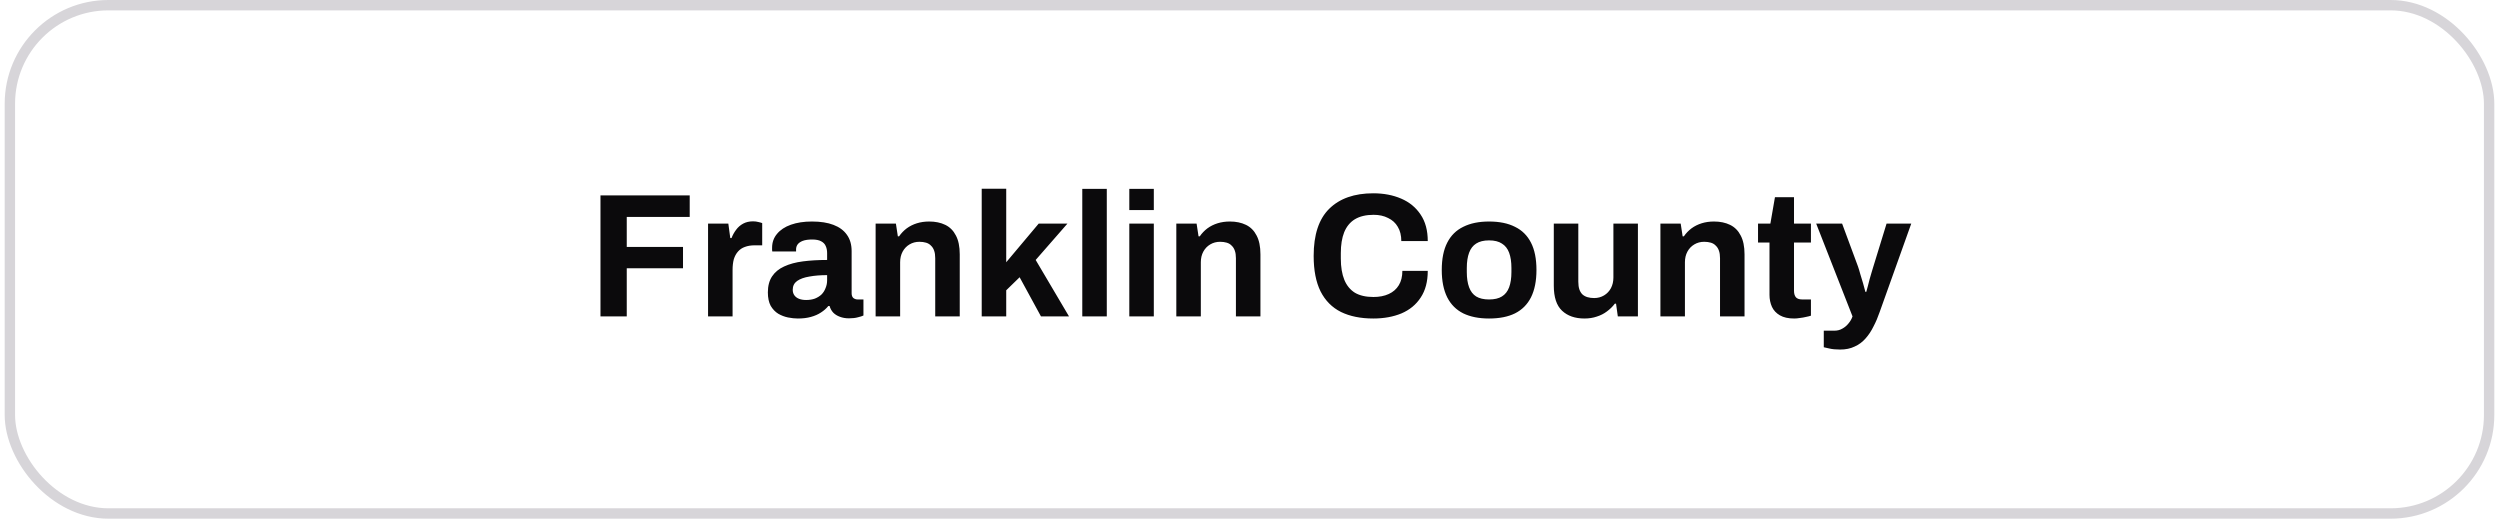
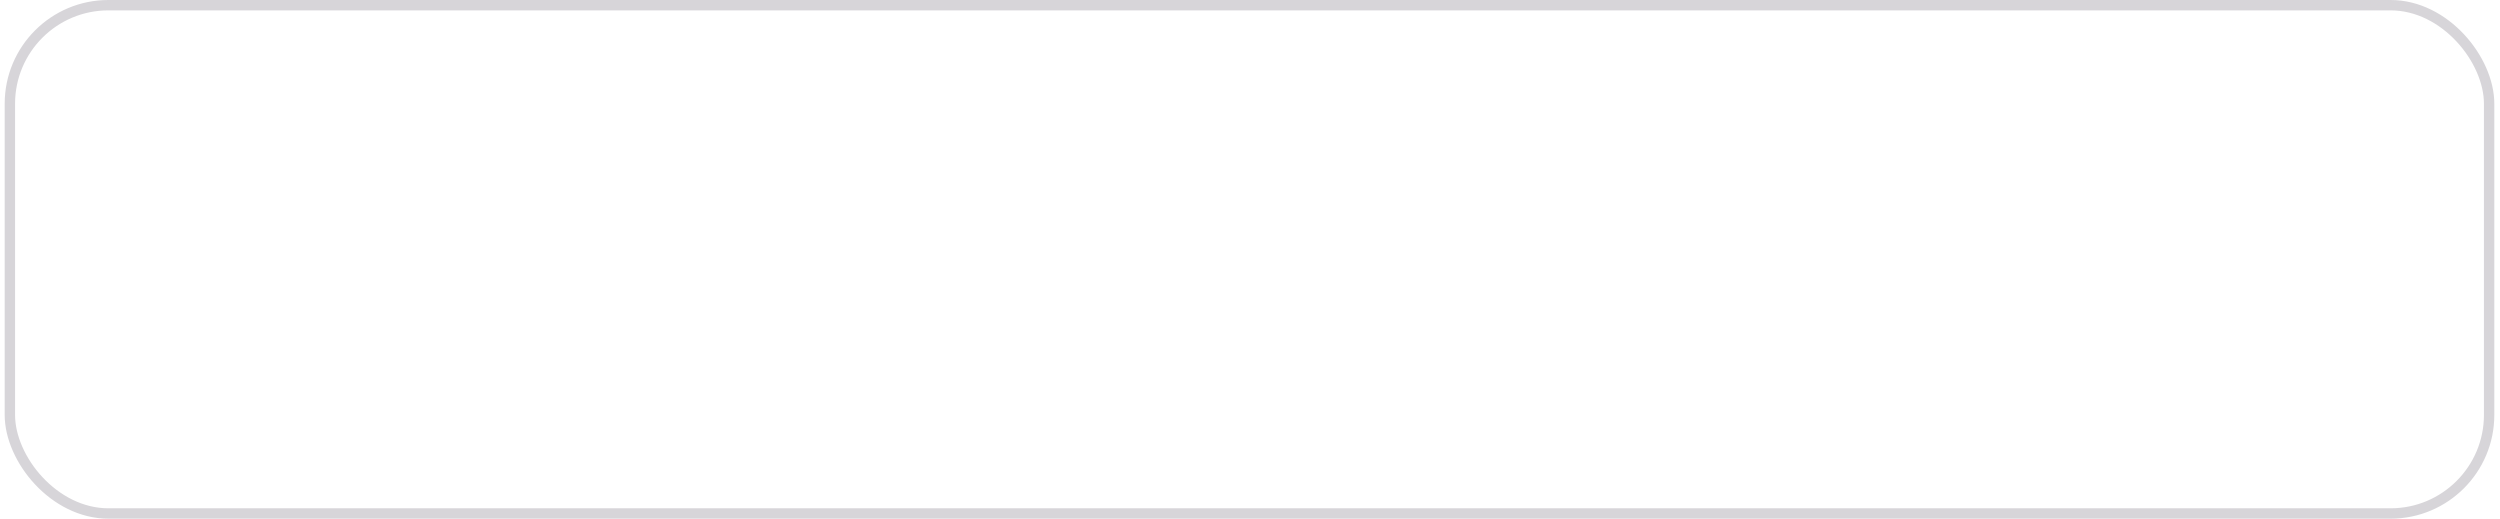
<svg xmlns="http://www.w3.org/2000/svg" width="241" height="50" viewBox="0 0 241 50" fill="none">
  <rect x="0.952" y="0.5" width="239" height="49" rx="9.5" stroke="#D7D5D9" />
-   <path d="M57.886 30.5V18.838H66.488V20.912H60.419V23.802H65.842V25.859H60.419V30.5H57.886ZM68.257 30.5V21.558H70.212L70.399 22.952H70.518C70.632 22.657 70.779 22.391 70.96 22.153C71.141 21.904 71.368 21.705 71.64 21.558C71.912 21.411 72.23 21.337 72.592 21.337C72.785 21.337 72.96 21.36 73.119 21.405C73.278 21.439 73.397 21.473 73.476 21.507V23.649H72.745C72.394 23.649 72.082 23.7 71.81 23.802C71.549 23.893 71.329 24.04 71.147 24.244C70.966 24.448 70.83 24.697 70.739 24.992C70.66 25.287 70.62 25.632 70.62 26.029V30.5H68.257ZM76.912 30.704C76.618 30.704 76.3 30.67 75.96 30.602C75.632 30.534 75.32 30.415 75.025 30.245C74.731 30.064 74.487 29.809 74.294 29.48C74.113 29.14 74.022 28.709 74.022 28.188C74.022 27.565 74.158 27.049 74.43 26.641C74.702 26.233 75.088 25.916 75.586 25.689C76.096 25.451 76.703 25.287 77.405 25.196C78.108 25.105 78.884 25.06 79.734 25.06V24.397C79.734 24.136 79.689 23.91 79.598 23.717C79.519 23.524 79.371 23.371 79.156 23.258C78.952 23.145 78.663 23.088 78.289 23.088C77.915 23.088 77.609 23.133 77.371 23.224C77.144 23.315 76.98 23.434 76.878 23.581C76.787 23.717 76.742 23.87 76.742 24.04V24.244H74.447C74.436 24.187 74.43 24.136 74.43 24.091C74.43 24.034 74.43 23.966 74.43 23.887C74.43 23.366 74.589 22.918 74.906 22.544C75.224 22.159 75.671 21.864 76.249 21.66C76.827 21.456 77.501 21.354 78.272 21.354C79.1 21.354 79.791 21.462 80.346 21.677C80.913 21.892 81.344 22.21 81.638 22.629C81.944 23.048 82.097 23.575 82.097 24.21V28.273C82.097 28.477 82.154 28.63 82.267 28.732C82.392 28.823 82.528 28.868 82.675 28.868H83.236V30.415C83.123 30.472 82.947 30.528 82.709 30.585C82.471 30.653 82.182 30.687 81.842 30.687C81.513 30.687 81.219 30.636 80.958 30.534C80.709 30.443 80.499 30.313 80.329 30.143C80.159 29.962 80.04 29.746 79.972 29.497H79.853C79.66 29.735 79.422 29.945 79.139 30.126C78.867 30.307 78.544 30.449 78.17 30.551C77.808 30.653 77.388 30.704 76.912 30.704ZM77.711 28.919C78.028 28.919 78.312 28.874 78.561 28.783C78.811 28.681 79.02 28.551 79.19 28.392C79.36 28.222 79.49 28.018 79.581 27.78C79.683 27.542 79.734 27.287 79.734 27.015V26.522C79.1 26.522 78.533 26.567 78.034 26.658C77.535 26.737 77.139 26.879 76.844 27.083C76.561 27.287 76.419 27.57 76.419 27.933C76.419 28.137 76.47 28.313 76.572 28.46C76.674 28.607 76.822 28.721 77.014 28.8C77.207 28.879 77.439 28.919 77.711 28.919ZM84.41 30.5V21.558H86.365L86.552 22.782H86.671C86.876 22.487 87.119 22.232 87.403 22.017C87.697 21.802 88.026 21.637 88.388 21.524C88.751 21.411 89.148 21.354 89.579 21.354C90.168 21.354 90.683 21.462 91.126 21.677C91.567 21.892 91.907 22.232 92.145 22.697C92.395 23.162 92.519 23.768 92.519 24.516V30.5H90.156V24.89C90.156 24.607 90.123 24.369 90.055 24.176C89.987 23.972 89.885 23.808 89.749 23.683C89.624 23.547 89.465 23.451 89.272 23.394C89.08 23.337 88.865 23.309 88.626 23.309C88.275 23.309 87.958 23.394 87.674 23.564C87.391 23.734 87.17 23.966 87.011 24.261C86.853 24.556 86.773 24.896 86.773 25.281V30.5H84.41ZM94.637 30.5V18.192H97V25.281L100.128 21.558H102.899L99.839 25.06L103.052 30.5H100.349L98.292 26.726L97 27.984V30.5H94.637ZM104.332 30.5V18.209H106.695V30.5H104.332ZM108.865 20.249V18.209H111.228V20.249H108.865ZM108.865 30.5V21.558H111.228V30.5H108.865ZM113.397 30.5V21.558H115.352L115.539 22.782H115.658C115.862 22.487 116.106 22.232 116.389 22.017C116.684 21.802 117.012 21.637 117.375 21.524C117.738 21.411 118.134 21.354 118.565 21.354C119.154 21.354 119.67 21.462 120.112 21.677C120.554 21.892 120.894 22.232 121.132 22.697C121.381 23.162 121.506 23.768 121.506 24.516V30.5H119.143V24.89C119.143 24.607 119.109 24.369 119.041 24.176C118.973 23.972 118.871 23.808 118.735 23.683C118.61 23.547 118.452 23.451 118.259 23.394C118.066 23.337 117.851 23.309 117.613 23.309C117.262 23.309 116.944 23.394 116.661 23.564C116.378 23.734 116.157 23.966 115.998 24.261C115.839 24.556 115.76 24.896 115.76 25.281V30.5H113.397ZM132.383 30.704C131.171 30.704 130.134 30.494 129.272 30.075C128.411 29.644 127.754 28.981 127.3 28.086C126.858 27.191 126.637 26.052 126.637 24.669C126.637 22.629 127.136 21.116 128.133 20.13C129.142 19.133 130.559 18.634 132.383 18.634C133.381 18.634 134.276 18.804 135.069 19.144C135.863 19.484 136.486 19.994 136.939 20.674C137.404 21.354 137.636 22.21 137.636 23.241H135.086C135.086 22.697 134.973 22.238 134.746 21.864C134.531 21.49 134.219 21.207 133.811 21.014C133.415 20.81 132.95 20.708 132.417 20.708C131.692 20.708 131.091 20.85 130.615 21.133C130.151 21.416 129.805 21.836 129.578 22.391C129.363 22.935 129.255 23.604 129.255 24.397V24.924C129.255 25.74 129.369 26.426 129.595 26.981C129.822 27.525 130.162 27.939 130.615 28.222C131.08 28.494 131.675 28.63 132.4 28.63C132.967 28.63 133.46 28.534 133.879 28.341C134.299 28.148 134.622 27.865 134.848 27.491C135.075 27.117 135.188 26.658 135.188 26.114H137.636C137.636 27.145 137.41 28.001 136.956 28.681C136.514 29.361 135.897 29.871 135.103 30.211C134.31 30.54 133.403 30.704 132.383 30.704ZM143.542 30.704C142.567 30.704 141.74 30.54 141.06 30.211C140.38 29.871 139.864 29.355 139.513 28.664C139.162 27.961 138.986 27.083 138.986 26.029C138.986 24.952 139.162 24.074 139.513 23.394C139.864 22.703 140.38 22.193 141.06 21.864C141.74 21.524 142.567 21.354 143.542 21.354C144.539 21.354 145.372 21.524 146.041 21.864C146.721 22.193 147.237 22.703 147.588 23.394C147.939 24.074 148.115 24.952 148.115 26.029C148.115 27.083 147.939 27.961 147.588 28.664C147.237 29.355 146.721 29.871 146.041 30.211C145.372 30.54 144.539 30.704 143.542 30.704ZM143.542 28.868C144.063 28.868 144.477 28.772 144.783 28.579C145.1 28.386 145.333 28.092 145.48 27.695C145.627 27.298 145.701 26.811 145.701 26.233V25.825C145.701 25.247 145.627 24.76 145.48 24.363C145.333 23.966 145.1 23.672 144.783 23.479C144.477 23.275 144.063 23.173 143.542 23.173C143.032 23.173 142.618 23.275 142.301 23.479C141.995 23.672 141.768 23.966 141.621 24.363C141.474 24.76 141.4 25.247 141.4 25.825V26.233C141.4 26.811 141.474 27.298 141.621 27.695C141.768 28.092 141.995 28.386 142.301 28.579C142.618 28.772 143.032 28.868 143.542 28.868ZM152.744 30.704C151.837 30.704 151.118 30.455 150.585 29.956C150.052 29.457 149.786 28.653 149.786 27.542V21.558H152.149V27.151C152.149 27.446 152.183 27.695 152.251 27.899C152.319 28.092 152.415 28.25 152.54 28.375C152.676 28.5 152.84 28.59 153.033 28.647C153.226 28.704 153.441 28.732 153.679 28.732C154.03 28.732 154.348 28.647 154.631 28.477C154.914 28.307 155.135 28.075 155.294 27.78C155.453 27.474 155.532 27.134 155.532 26.76V21.558H157.895V30.5H155.957L155.787 29.276H155.668C155.453 29.559 155.198 29.809 154.903 30.024C154.62 30.239 154.297 30.404 153.934 30.517C153.571 30.642 153.175 30.704 152.744 30.704ZM160.064 30.5V21.558H162.019L162.206 22.782H162.325C162.529 22.487 162.772 22.232 163.056 22.017C163.35 21.802 163.679 21.637 164.042 21.524C164.404 21.411 164.801 21.354 165.232 21.354C165.821 21.354 166.337 21.462 166.779 21.677C167.221 21.892 167.561 22.232 167.799 22.697C168.048 23.162 168.173 23.768 168.173 24.516V30.5H165.81V24.89C165.81 24.607 165.776 24.369 165.708 24.176C165.64 23.972 165.538 23.808 165.402 23.683C165.277 23.547 165.118 23.451 164.926 23.394C164.733 23.337 164.518 23.309 164.28 23.309C163.928 23.309 163.611 23.394 163.328 23.564C163.044 23.734 162.823 23.966 162.665 24.261C162.506 24.556 162.427 24.896 162.427 25.281V30.5H160.064ZM172.959 30.704C172.393 30.704 171.934 30.602 171.582 30.398C171.231 30.194 170.976 29.922 170.817 29.582C170.659 29.231 170.579 28.845 170.579 28.426V23.377H169.474V21.558H170.664L171.106 19.008H172.942V21.558H174.574V23.377H172.942V28.035C172.942 28.307 173.005 28.517 173.129 28.664C173.254 28.8 173.458 28.868 173.741 28.868H174.574V30.432C174.438 30.477 174.28 30.517 174.098 30.551C173.917 30.596 173.724 30.63 173.52 30.653C173.316 30.687 173.129 30.704 172.959 30.704ZM177.393 33.696C176.974 33.696 176.622 33.662 176.339 33.594C176.067 33.537 175.891 33.498 175.812 33.475V31.877H176.849C177.132 31.877 177.387 31.809 177.614 31.673C177.841 31.548 178.039 31.378 178.209 31.163C178.379 30.959 178.504 30.738 178.583 30.5L175.081 21.558H177.58L179.11 25.689C179.178 25.882 179.252 26.125 179.331 26.42C179.422 26.703 179.512 27.004 179.603 27.321C179.694 27.627 179.767 27.899 179.824 28.137H179.909C179.954 27.978 180.005 27.791 180.062 27.576C180.119 27.361 180.175 27.14 180.232 26.913C180.3 26.686 180.362 26.471 180.419 26.267C180.487 26.052 180.544 25.865 180.589 25.706L181.864 21.558H184.244L181.201 30.075C181.031 30.574 180.833 31.038 180.606 31.469C180.391 31.911 180.136 32.296 179.841 32.625C179.546 32.965 179.195 33.226 178.787 33.407C178.39 33.6 177.926 33.696 177.393 33.696Z" fill="#0B0A0C" />
</svg>